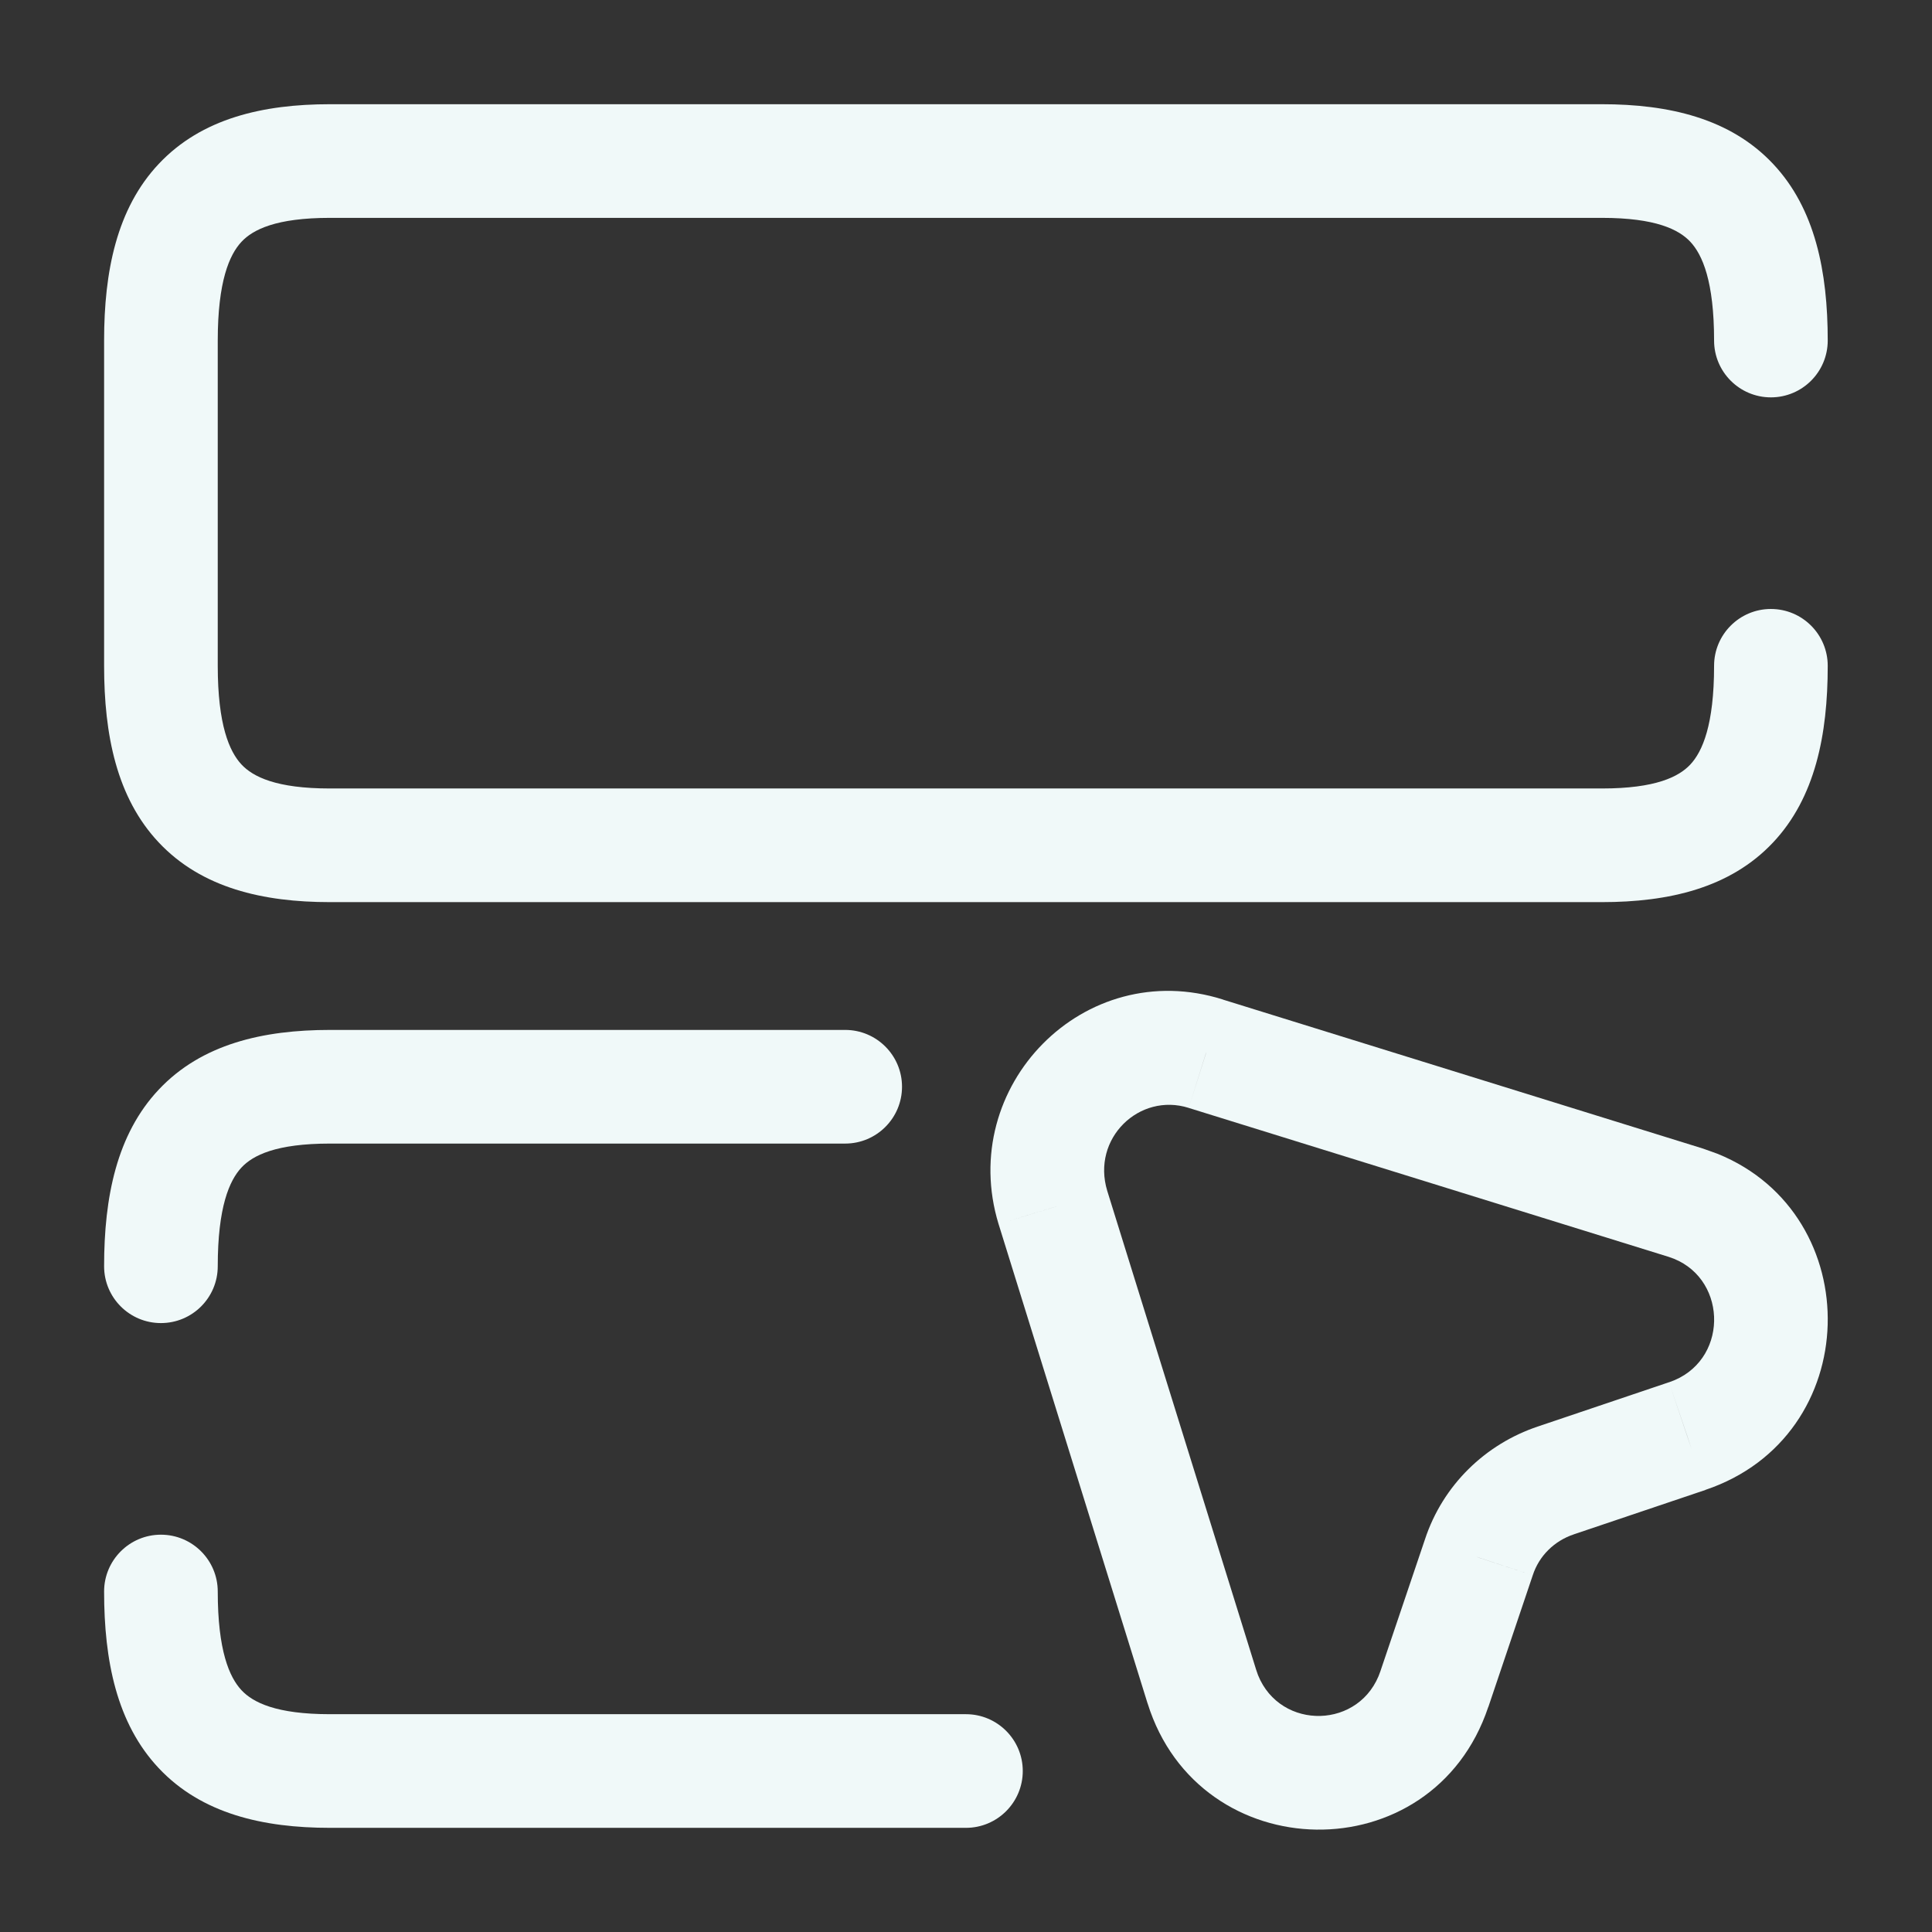
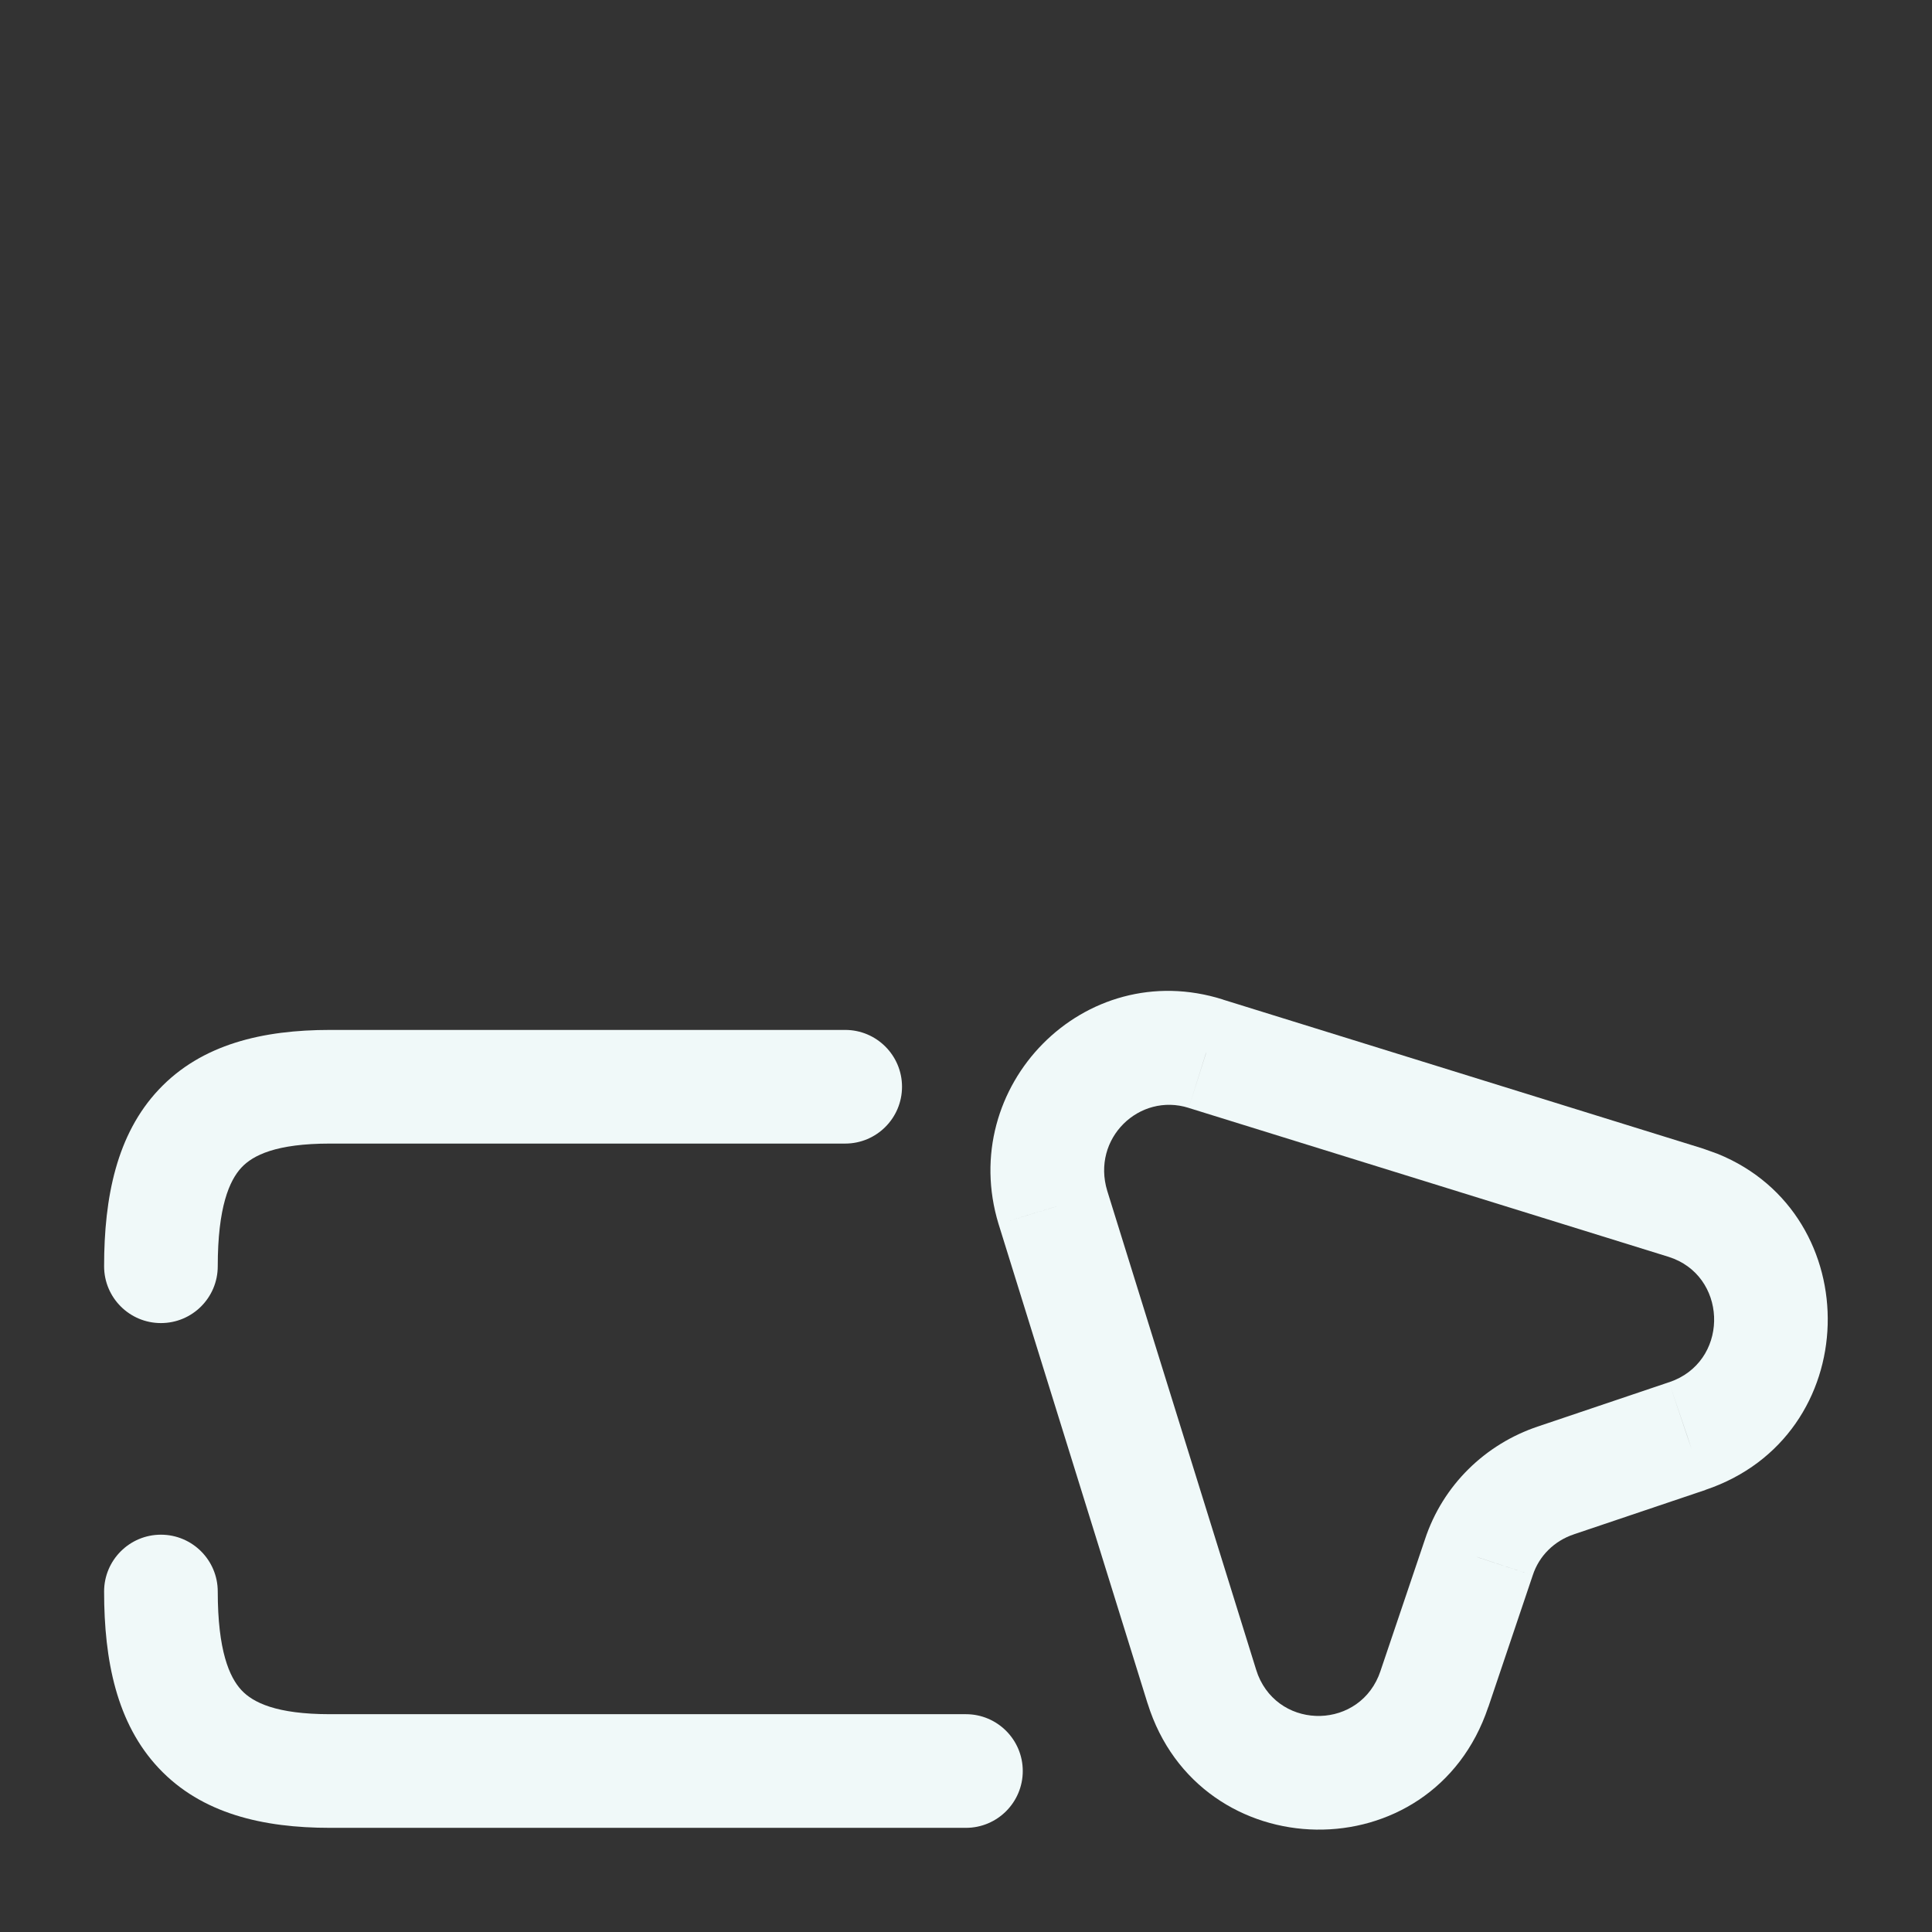
<svg xmlns="http://www.w3.org/2000/svg" width="34" height="34" viewBox="0 0 34 34" fill="none">
  <rect x="0" y="0" width="34" height="34" fill="#333333" stroke="none" />
  <path d="M1.832 28.008C1.832 27.456 2.28 27.008 2.832 27.008C3.384 27.008 3.832 27.456 3.832 28.008C3.832 29.046 4.036 29.517 4.251 29.746C4.452 29.96 4.858 30.167 5.807 30.167H16.999C17.551 30.167 17.999 30.615 17.999 31.167C17.999 31.719 17.551 32.167 16.999 32.167H5.807C4.631 32.167 3.549 31.92 2.794 31.117C2.053 30.33 1.832 29.221 1.832 28.008ZM1.832 22.284C1.832 21.071 2.053 19.962 2.794 19.175C3.549 18.372 4.631 18.125 5.807 18.125H14.874C15.426 18.125 15.874 18.573 15.874 19.125C15.874 19.677 15.426 20.125 14.874 20.125H5.807C4.858 20.125 4.452 20.331 4.251 20.545C4.036 20.774 3.832 21.245 3.832 22.284C3.832 22.837 3.384 23.284 2.832 23.284C2.28 23.284 1.832 22.837 1.832 22.284Z" fill="#F0F9F9" />
-   <path d="M30.165 5.993C30.165 4.954 29.961 4.483 29.746 4.254C29.545 4.04 29.139 3.834 28.19 3.834H5.807C4.858 3.834 4.452 4.04 4.251 4.254C4.036 4.483 3.832 4.954 3.832 5.993V11.717C3.832 12.755 4.036 13.226 4.251 13.455C4.452 13.669 4.858 13.876 5.807 13.876H28.19C29.14 13.876 29.545 13.669 29.746 13.455C29.961 13.226 30.165 12.756 30.165 11.717C30.165 11.165 30.613 10.717 31.165 10.717C31.717 10.717 32.165 11.165 32.165 11.717C32.165 12.93 31.944 14.039 31.203 14.826C30.448 15.629 29.366 15.876 28.19 15.876H5.807C4.631 15.876 3.549 15.629 2.794 14.826C2.053 14.039 1.832 12.93 1.832 11.717V5.993C1.832 4.78 2.053 3.671 2.794 2.884C3.549 2.081 4.631 1.834 5.807 1.834H28.19C29.366 1.834 30.448 2.081 31.203 2.884C31.944 3.671 32.165 4.78 32.165 5.993C32.165 6.545 31.717 6.993 31.165 6.993C30.613 6.993 30.165 6.545 30.165 5.993Z" fill="#F0F9F9" />
  <path d="M17.573 21.541C16.835 19.122 19.074 16.816 21.522 17.59L21.521 17.591L29.96 20.21L29.964 20.211L30.229 20.306C32.876 21.381 32.815 25.278 30.011 26.22L30.012 26.221L27.702 27L27.7 27.001L27.383 26.052L27.362 25.989L27.7 27.001C27.353 27.116 27.085 27.381 26.974 27.722L25.978 27.396L26.036 27.416L26.974 27.722L26.971 27.731L26.192 30.041L26.191 30.04C25.212 32.967 21.104 32.889 20.196 29.977L20.195 29.976L17.575 21.547L18.607 21.226L17.573 21.541ZM20.919 19.497C20.052 19.223 19.204 20.033 19.486 20.958L22.105 29.381L22.139 29.479C22.534 30.462 23.951 30.437 24.295 29.405L24.296 29.401L25.076 27.093C25.391 26.134 26.142 25.412 27.067 25.103L29.372 24.325L29.772 25.51L29.693 25.272L29.372 24.325H29.374L29.471 24.288C30.442 23.872 30.385 22.442 29.367 22.119L20.924 19.499L20.919 19.497L21.221 18.544L21.229 18.515L20.919 19.497ZM17.575 21.547L17.573 21.541L18.529 21.25L17.575 21.547Z" fill="#F0F9F9" />
</svg>